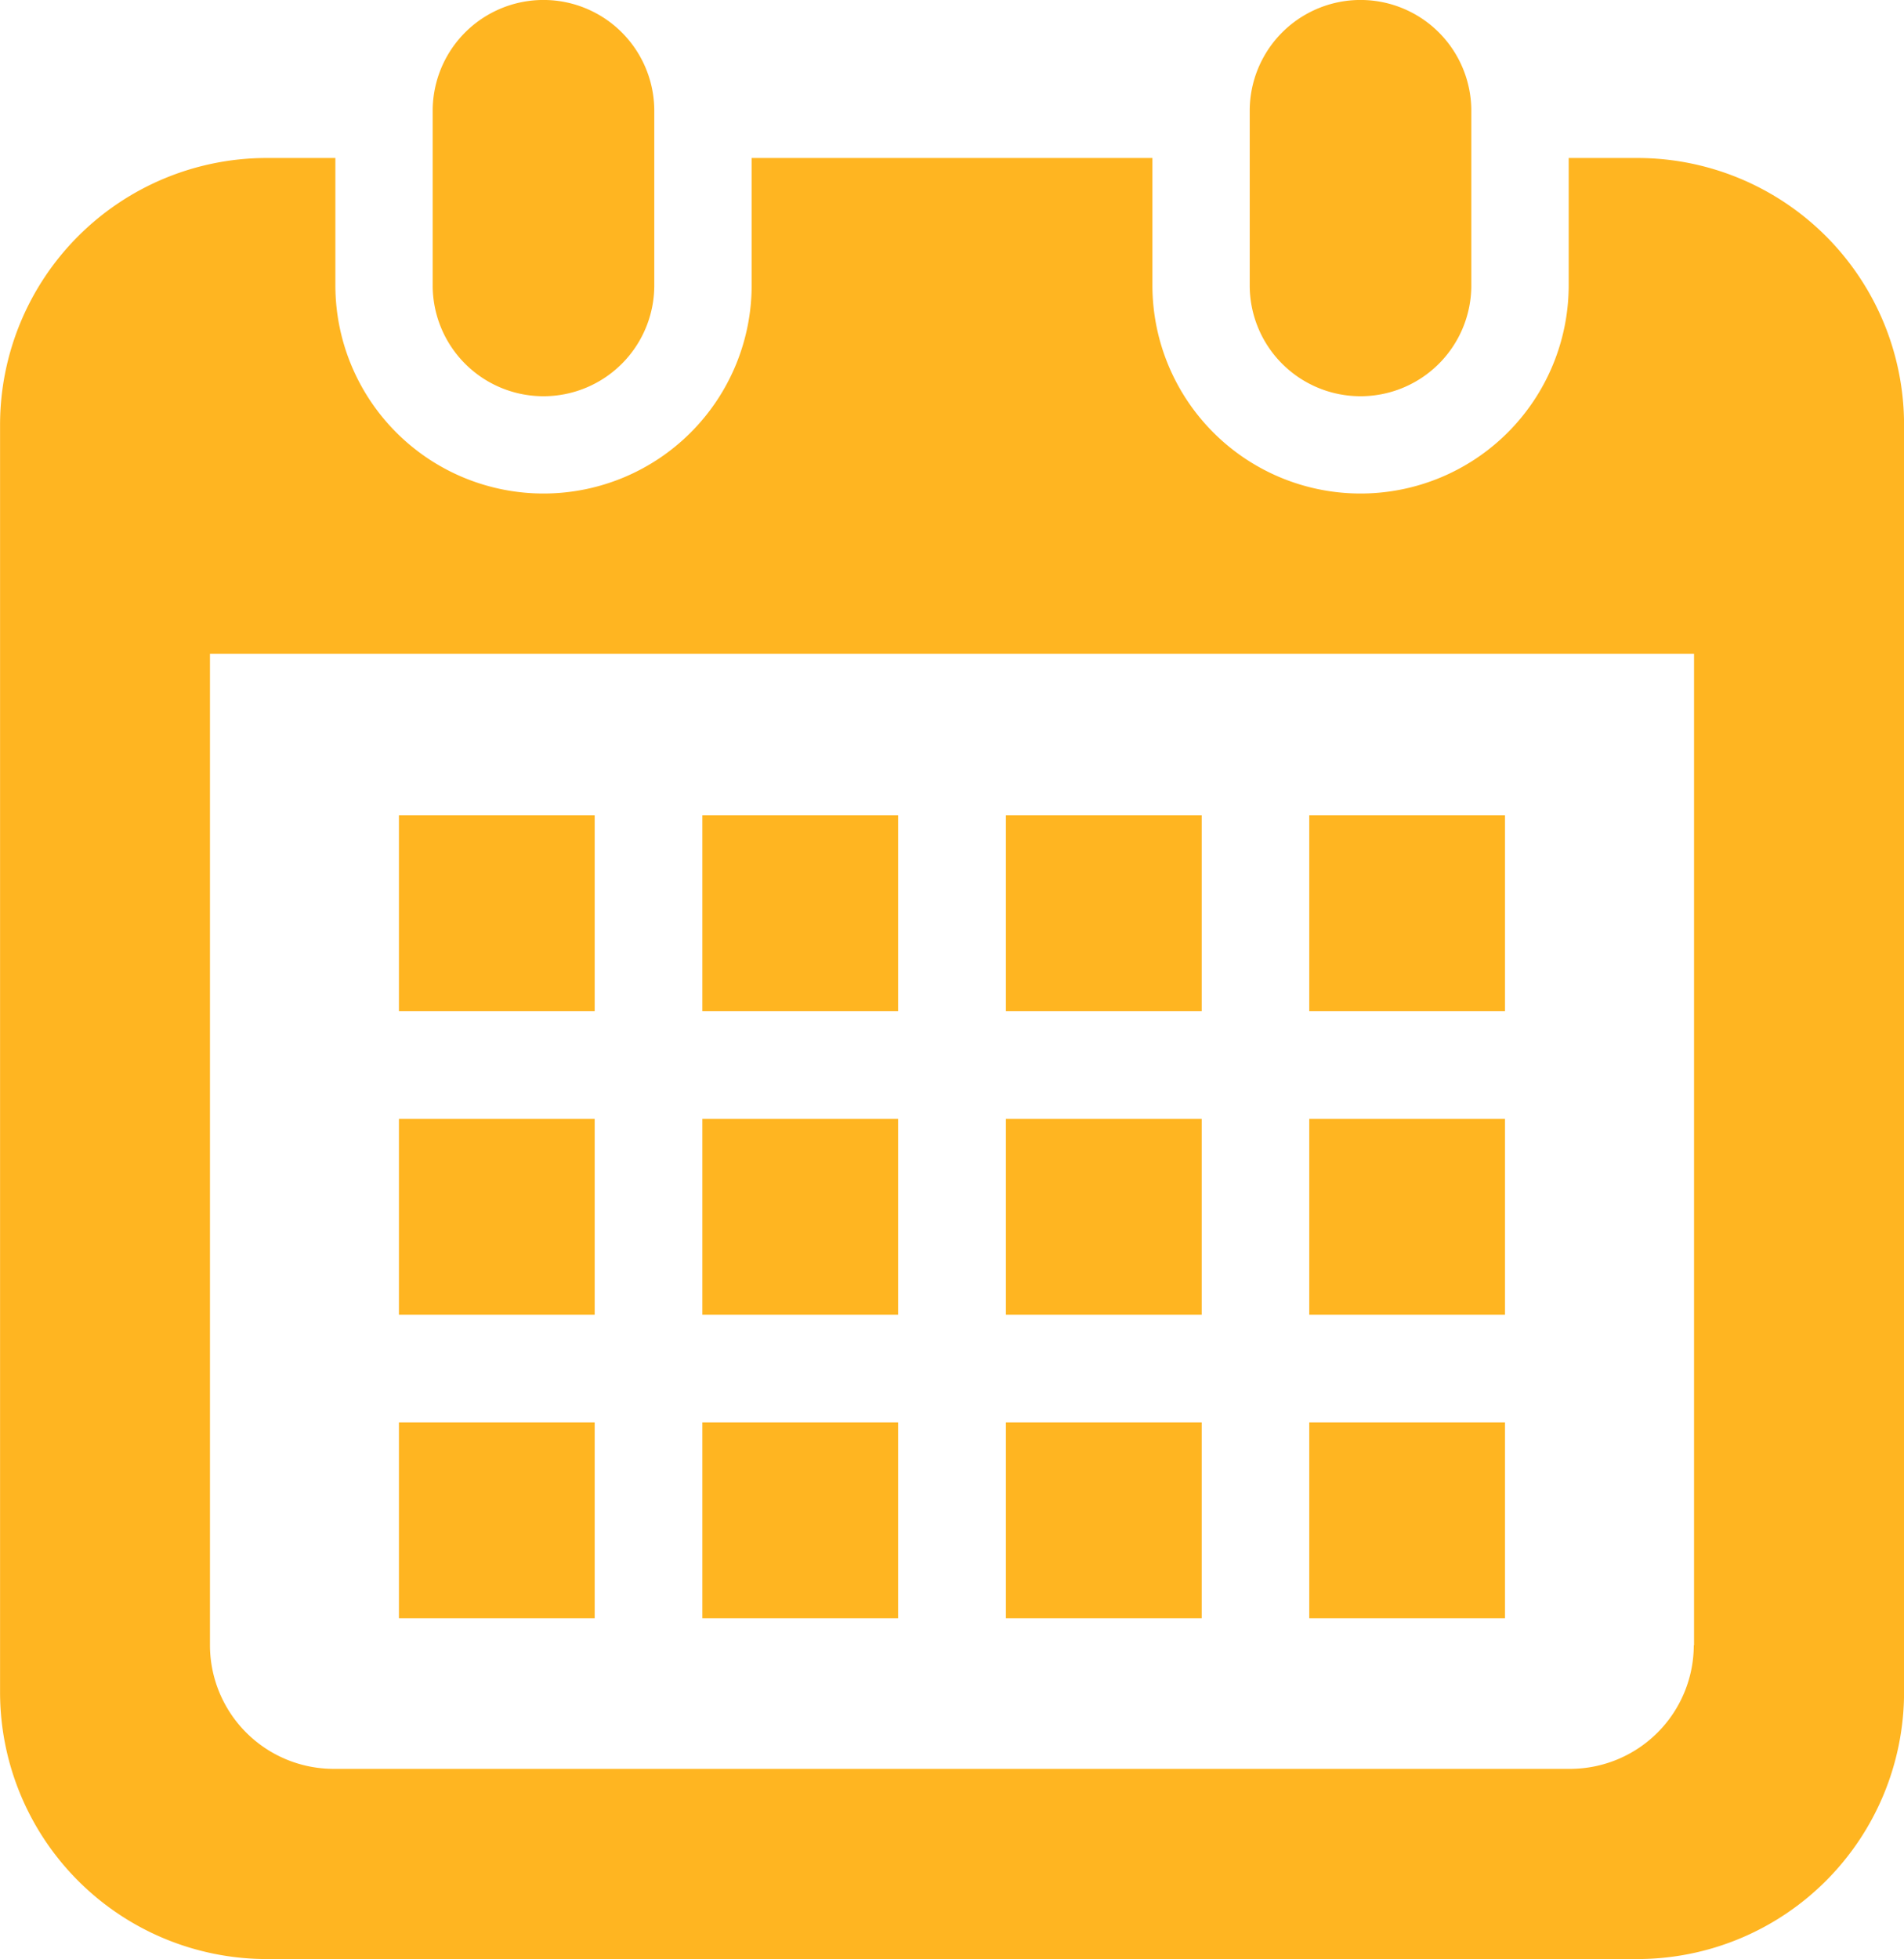
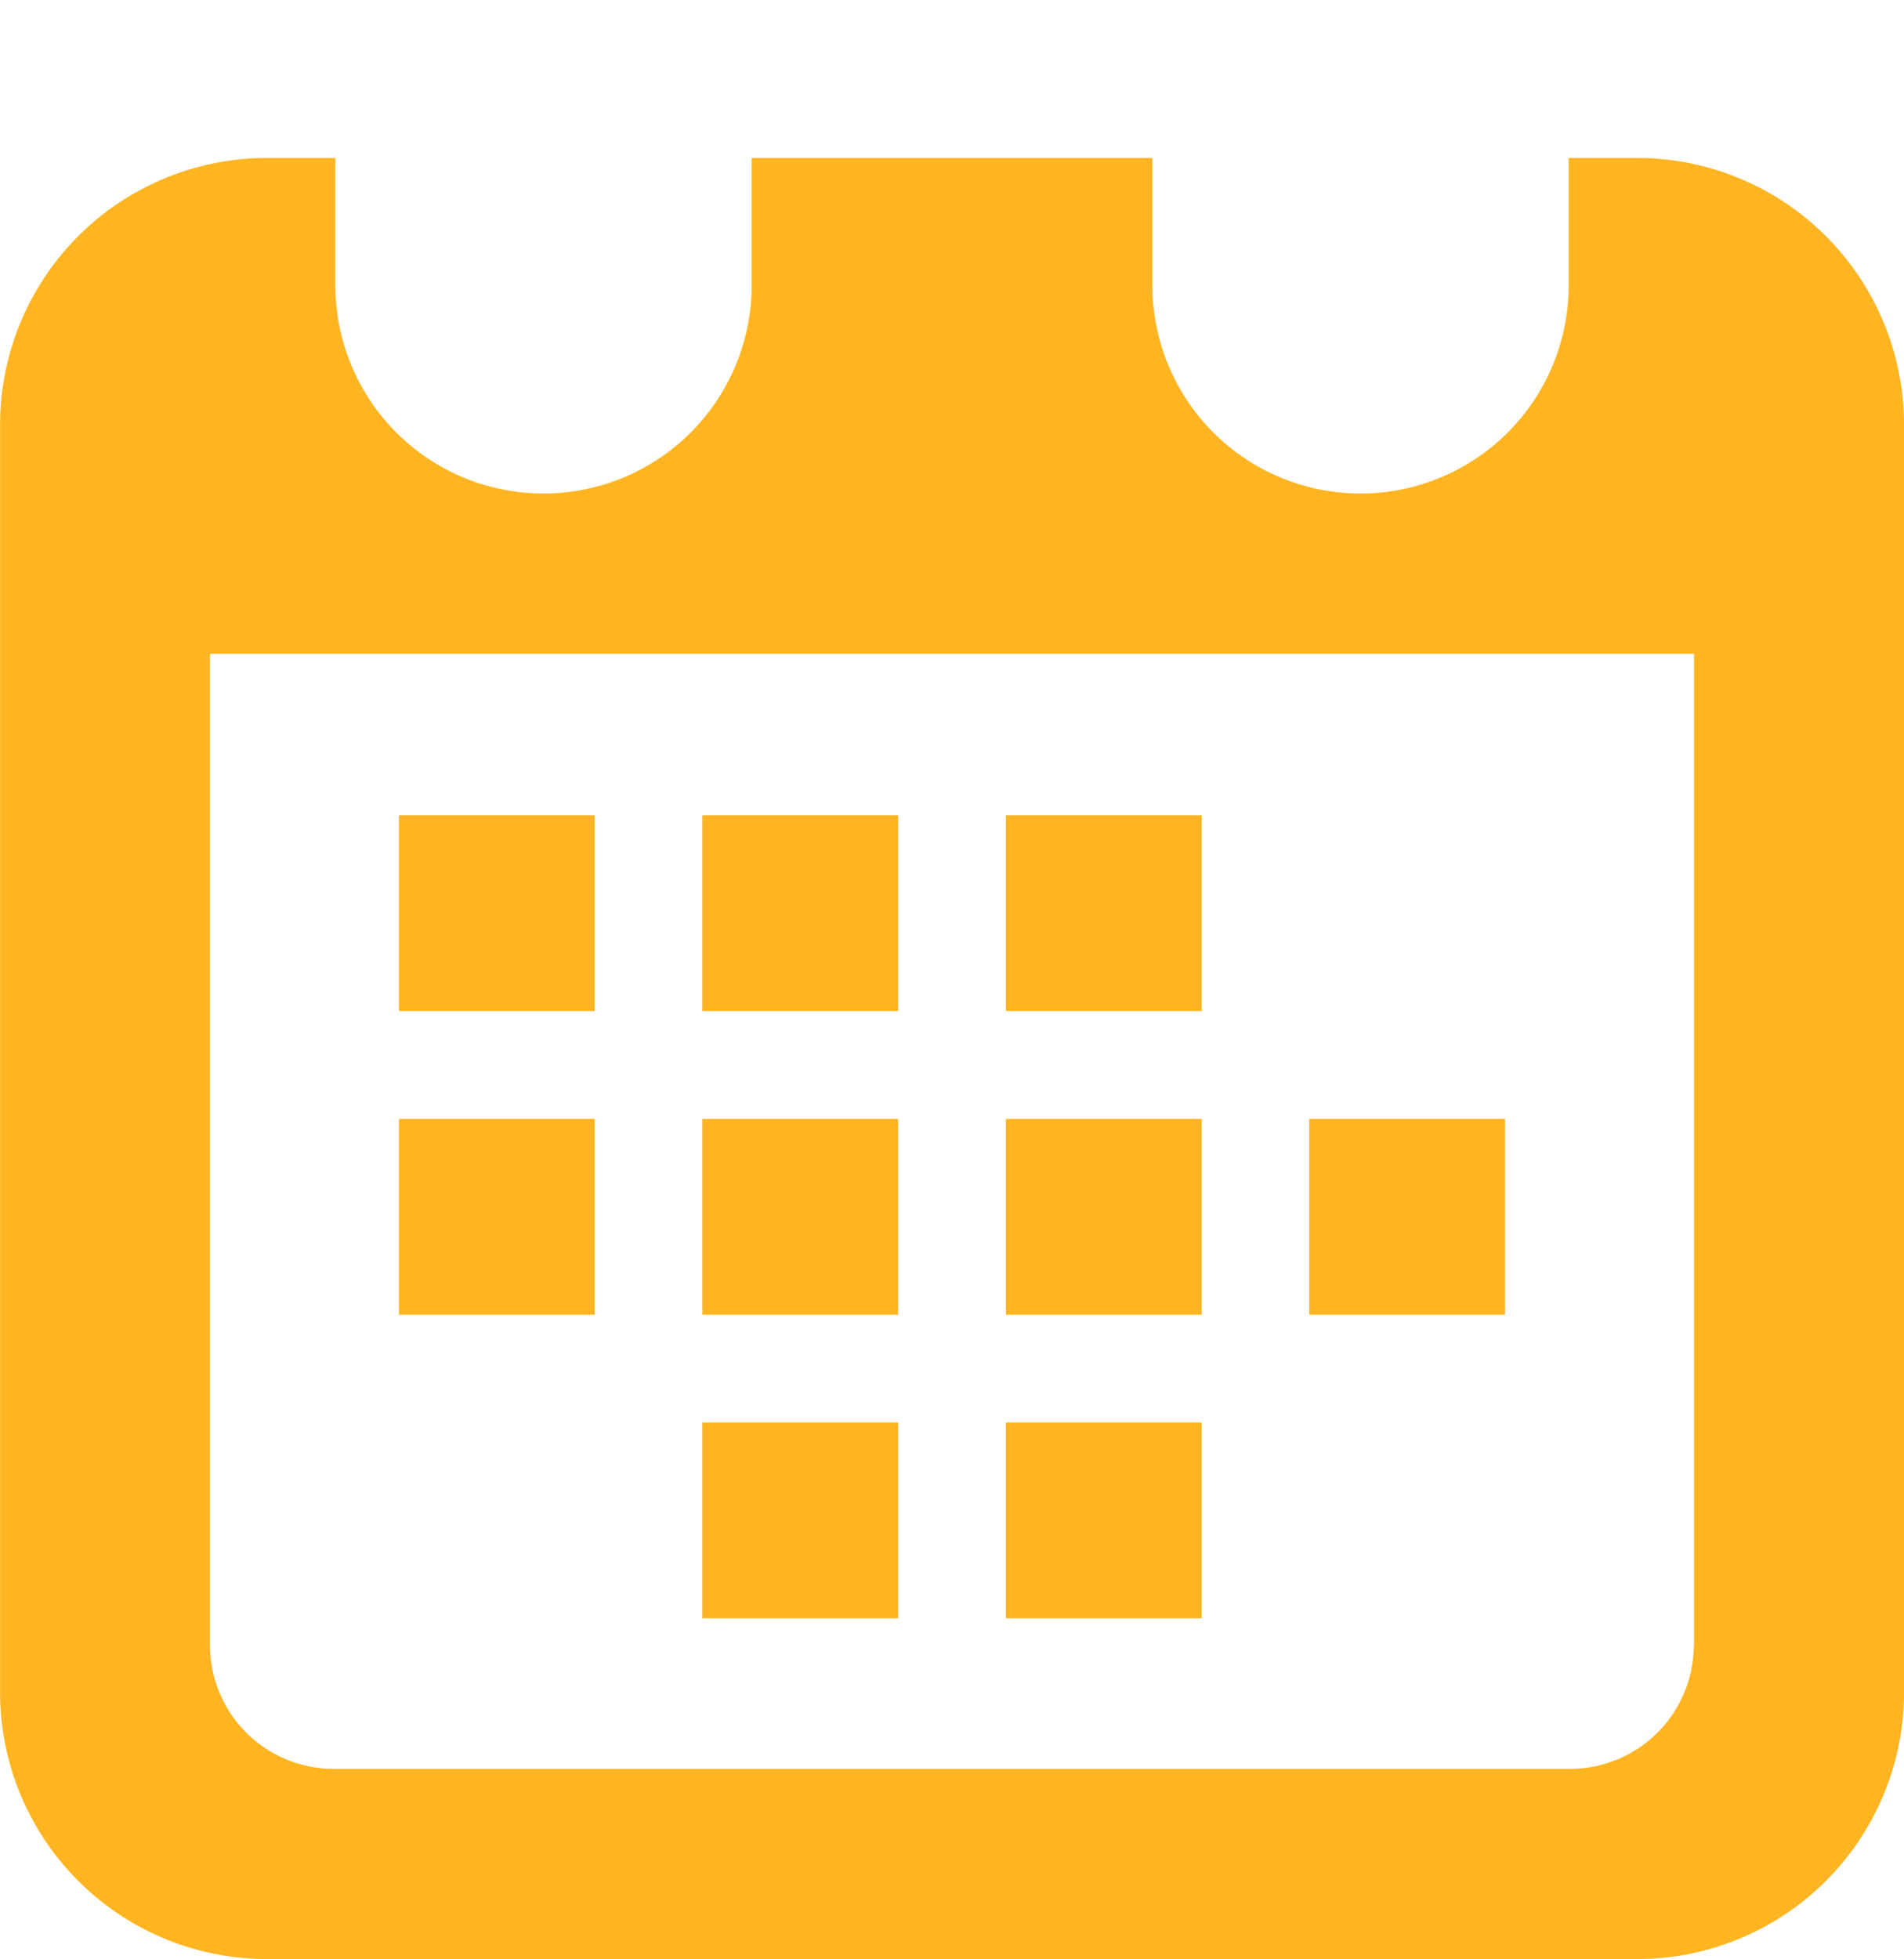
<svg xmlns="http://www.w3.org/2000/svg" width="30.288" height="31.148" viewBox="0 0 30.288 31.148">
-   <path d="M121.983,6.3a1.762,1.762,0,0,0,1.762-1.763V1.762a1.762,1.762,0,0,0-3.525,0V4.536A1.762,1.762,0,0,0,121.983,6.3Z" transform="translate(-113.337)" fill="#ffb521" />
-   <path d="M335.606,6.3a1.762,1.762,0,0,0,1.762-1.763V1.762a1.762,1.762,0,0,0-3.525,0V4.536A1.762,1.762,0,0,0,335.606,6.3Z" transform="translate(-313.963)" fill="#ffb521" />
  <path d="M33.117,41.287h-1.09v2.024a3.311,3.311,0,1,1-6.622,0V41.287H19.03v2.024a3.311,3.311,0,1,1-6.622,0V41.287h-1.09a4.244,4.244,0,0,0-4.244,4.244V65.68a4.244,4.244,0,0,0,4.244,4.244h21.8a4.244,4.244,0,0,0,4.244-4.244V45.531A4.244,4.244,0,0,0,33.117,41.287Zm.9,23.647A1.969,1.969,0,0,1,32.054,66.9H12.38a1.969,1.969,0,0,1-1.967-1.967V49.171H34.021V64.934Z" transform="translate(-7.073 -38.775)" fill="#ffb521" />
  <rect width="3.114" height="3.114" transform="translate(11.173 22.617)" fill="#ffb521" />
  <rect width="3.114" height="3.114" transform="translate(11.173 17.79)" fill="#ffb521" />
-   <rect width="3.114" height="3.114" transform="translate(6.346 22.617)" fill="#ffb521" />
  <rect width="3.114" height="3.114" transform="translate(6.346 17.79)" fill="#ffb521" />
-   <rect width="3.114" height="3.114" transform="translate(20.827 12.962)" fill="#ffb521" />
  <rect width="3.115" height="3.114" transform="translate(16.001 12.962)" fill="#ffb521" />
  <rect width="3.115" height="3.114" transform="translate(16.001 17.79)" fill="#ffb521" />
-   <rect width="3.114" height="3.114" transform="translate(20.827 22.617)" fill="#ffb521" />
  <rect width="3.114" height="3.114" transform="translate(20.827 17.79)" fill="#ffb521" />
  <rect width="3.115" height="3.114" transform="translate(16.001 22.617)" fill="#ffb521" />
  <rect width="3.114" height="3.114" transform="translate(11.173 12.962)" fill="#ffb521" />
  <rect width="3.114" height="3.114" transform="translate(6.346 12.962)" fill="#ffb521" />
</svg>